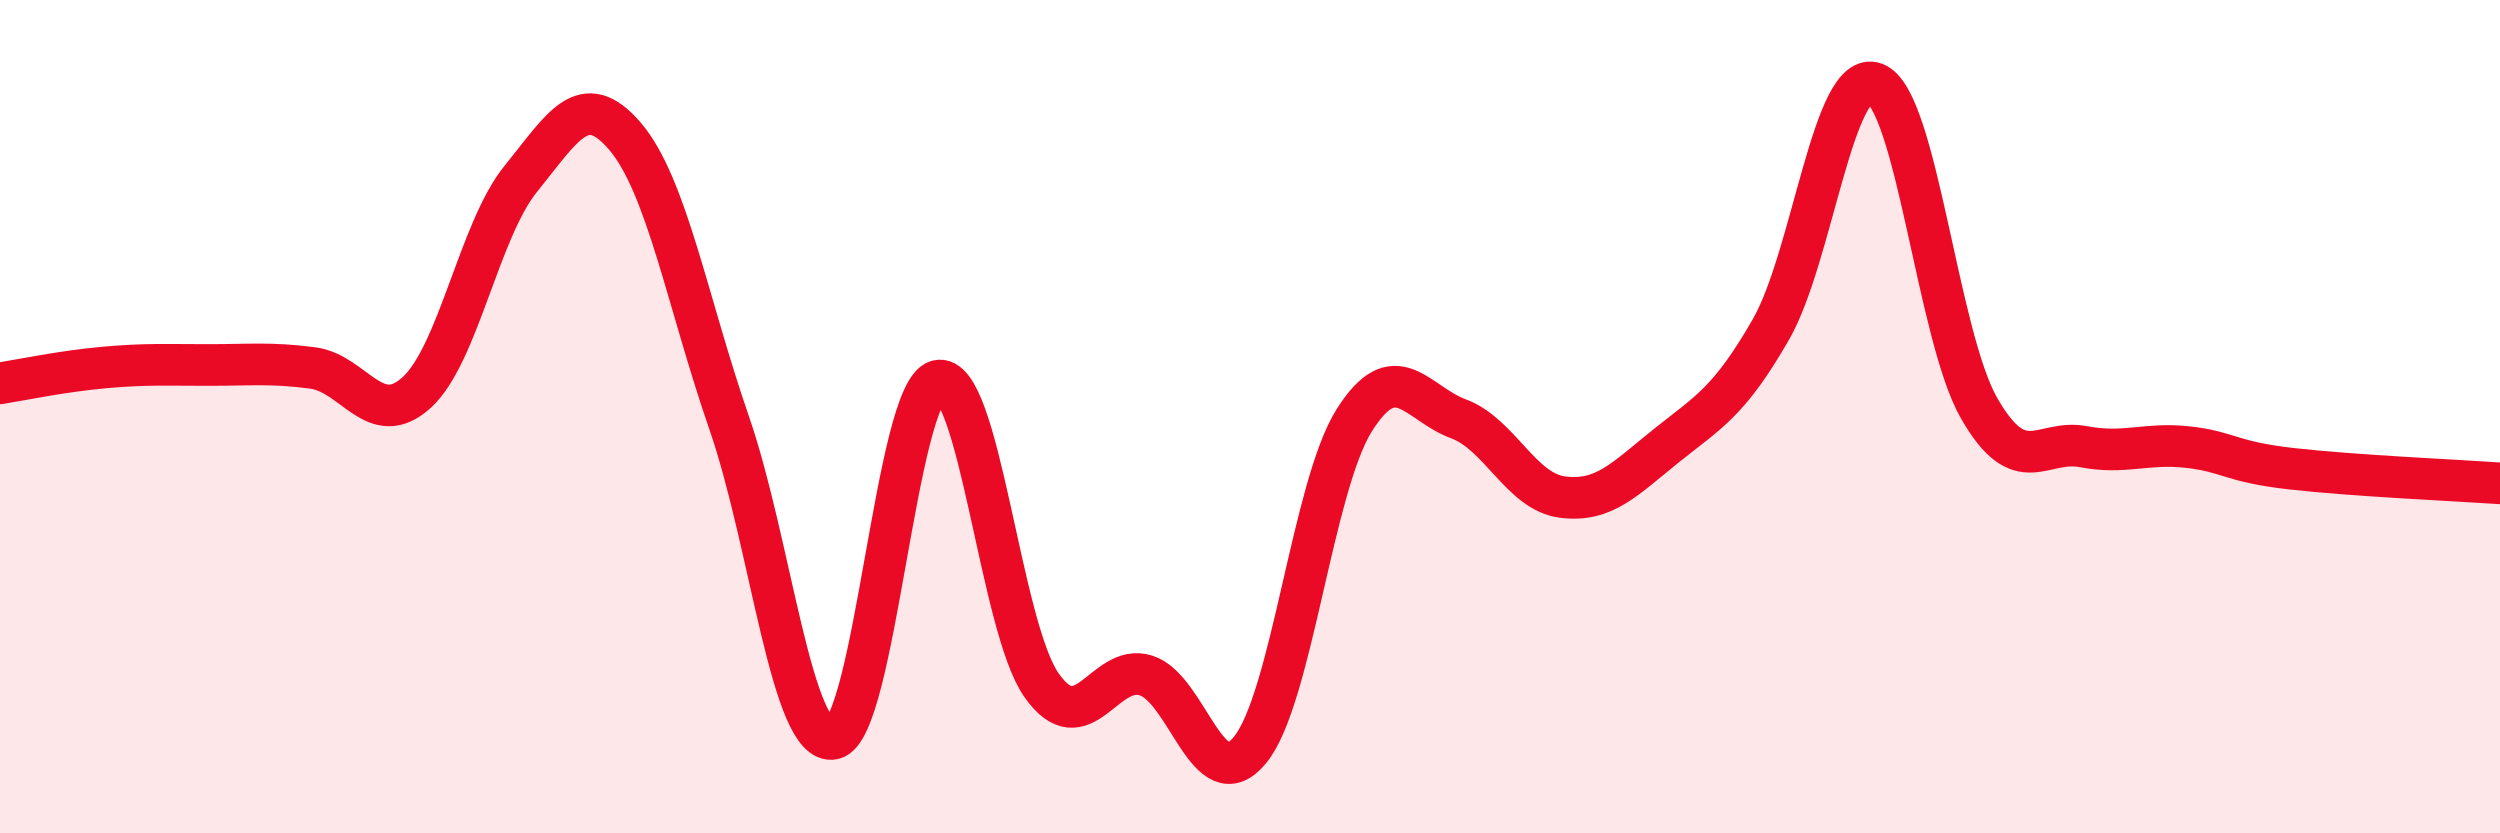
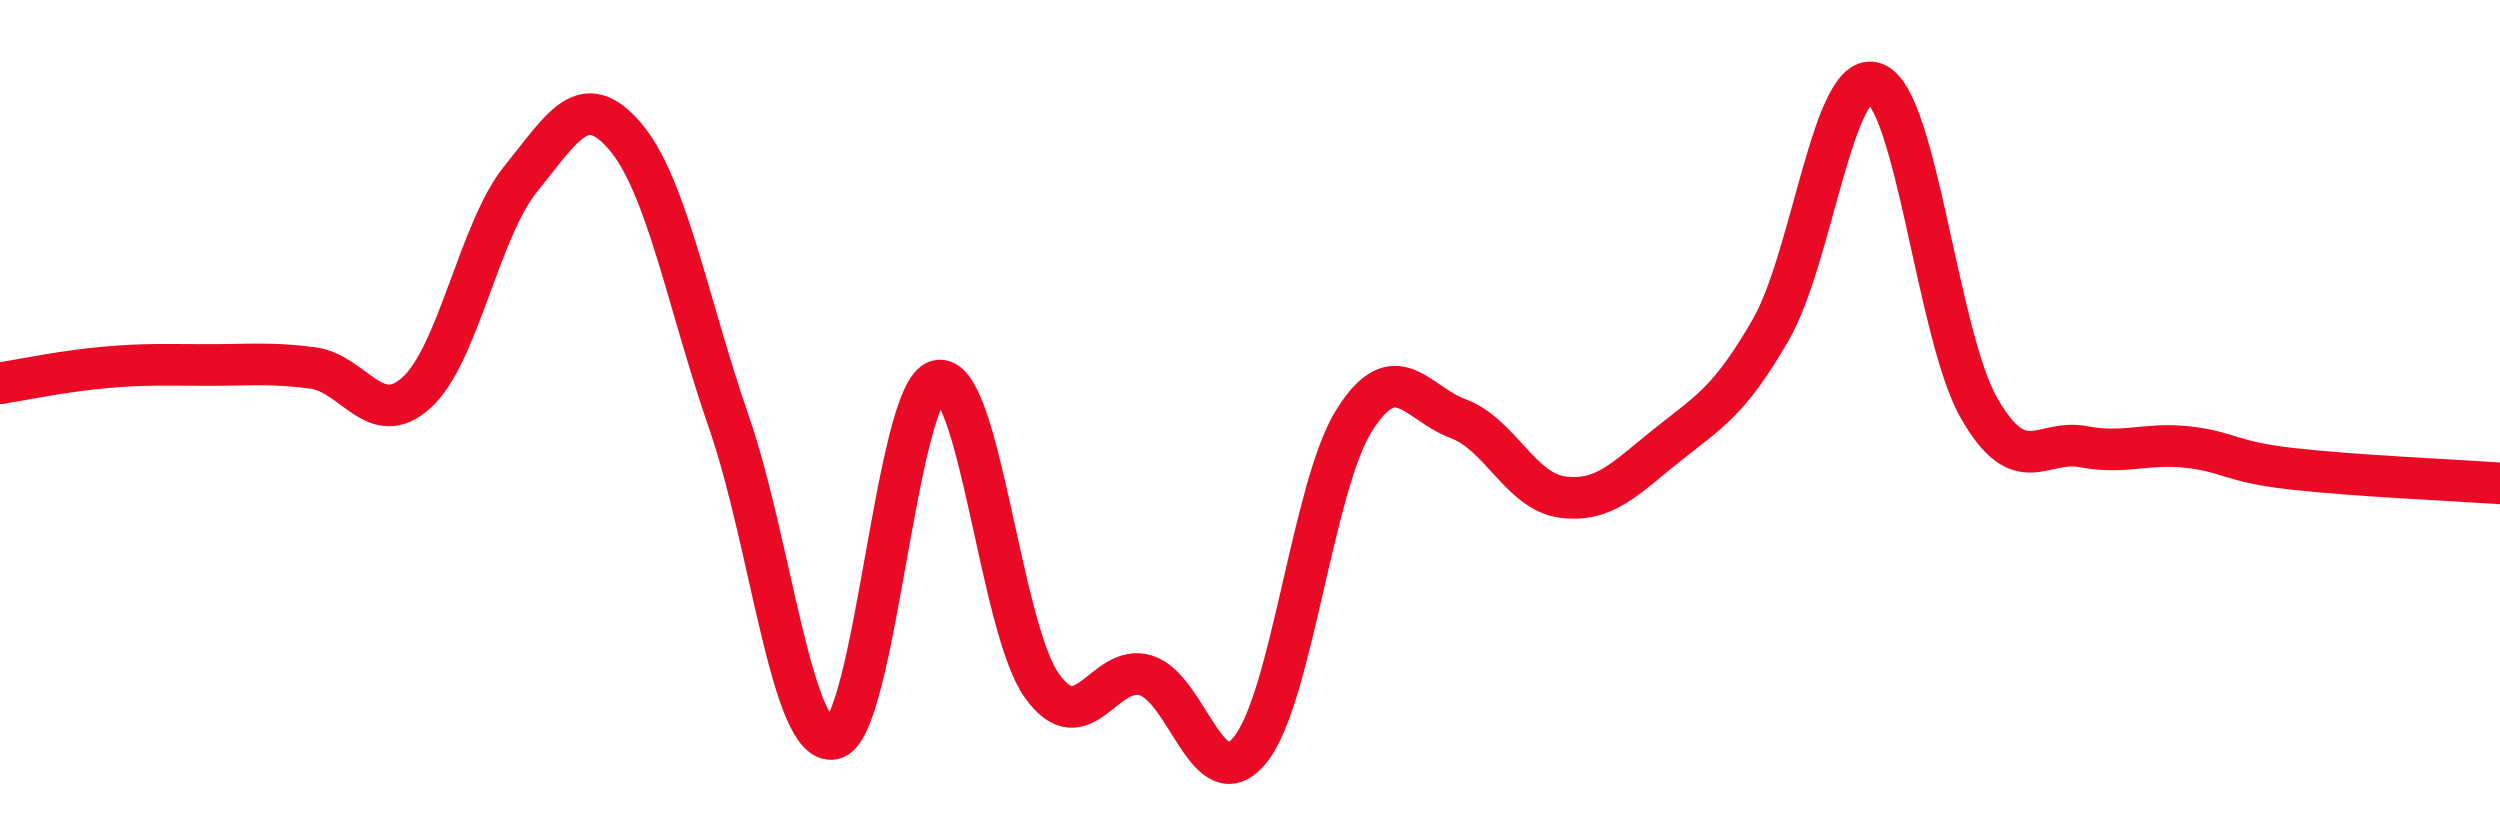
<svg xmlns="http://www.w3.org/2000/svg" width="60" height="20" viewBox="0 0 60 20">
-   <path d="M 0,9.2 C 0.5,9.12 1.5,8.91 2.5,8.82 C 3.5,8.73 4,8.76 5,8.76 C 6,8.76 6.5,8.7 7.5,8.83 C 8.5,8.96 9,10.33 10,9.42 C 11,8.51 11.5,5.52 12.5,4.29 C 13.5,3.06 14,2.1 15,3.27 C 16,4.44 16.5,7.26 17.5,10.15 C 18.5,13.04 19,17.93 20,17.73 C 21,17.53 21.5,9.4 22.5,9.14 C 23.5,8.88 24,15.04 25,16.45 C 26,17.86 26.5,15.9 27.5,16.21 C 28.5,16.52 29,19.22 30,18 C 31,16.78 31.5,11.68 32.5,10.09 C 33.5,8.5 34,9.68 35,10.05 C 36,10.42 36.5,11.8 37.5,11.93 C 38.5,12.06 39,11.49 40,10.69 C 41,9.89 41.5,9.65 42.5,7.91 C 43.5,6.17 44,1.62 45,2 C 46,2.38 46.5,8.06 47.5,9.8 C 48.5,11.54 49,10.53 50,10.72 C 51,10.91 51.5,10.62 52.5,10.73 C 53.5,10.84 53.5,11.08 55,11.25 C 56.5,11.42 59,11.53 60,11.6L60 20L0 20Z" fill="#EB0A25" opacity="0.1" stroke-linecap="round" stroke-linejoin="round" />
  <path d="M 0,9.2 C 0.5,9.12 1.5,8.91 2.5,8.82 C 3.5,8.73 4,8.76 5,8.76 C 6,8.76 6.5,8.7 7.5,8.83 C 8.5,8.96 9,10.33 10,9.42 C 11,8.51 11.5,5.52 12.5,4.29 C 13.5,3.06 14,2.1 15,3.27 C 16,4.44 16.5,7.26 17.5,10.15 C 18.5,13.04 19,17.93 20,17.73 C 21,17.53 21.5,9.4 22.5,9.14 C 23.5,8.88 24,15.04 25,16.45 C 26,17.86 26.5,15.9 27.5,16.21 C 28.5,16.52 29,19.22 30,18 C 31,16.78 31.5,11.68 32.5,10.09 C 33.5,8.5 34,9.68 35,10.05 C 36,10.42 36.5,11.8 37.5,11.93 C 38.5,12.06 39,11.49 40,10.69 C 41,9.89 41.5,9.65 42.5,7.91 C 43.5,6.17 44,1.62 45,2 C 46,2.38 46.5,8.06 47.5,9.8 C 48.5,11.54 49,10.53 50,10.72 C 51,10.91 51.5,10.62 52.5,10.73 C 53.5,10.84 53.5,11.08 55,11.25 C 56.5,11.42 59,11.53 60,11.6" stroke="#EB0A25" stroke-width="1" fill="none" stroke-linecap="round" stroke-linejoin="round" />
</svg>